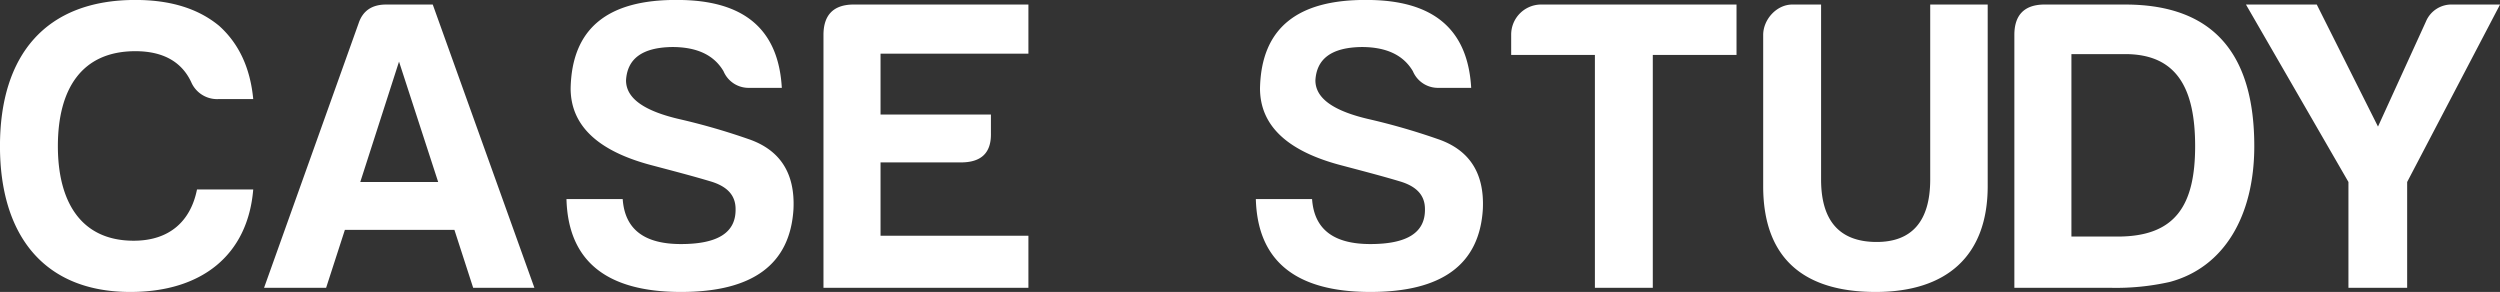
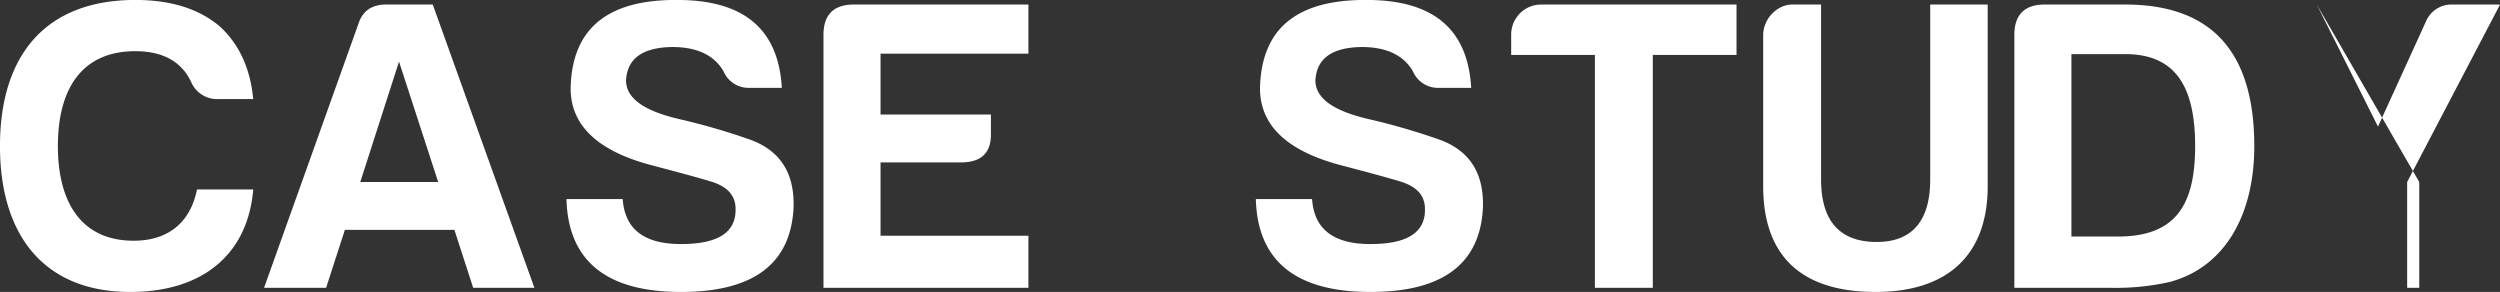
<svg xmlns="http://www.w3.org/2000/svg" width="600.184" height="70.09" viewBox="0 0 600.184 70.09">
  <rect x="0" y="0" width="600.184" height="70.09" fill="#333333" stroke="none" />
  <defs>
    <style>
      .cls-1 {
        fill: #fff;
        fill-rule: evenodd;
      }
    </style>
  </defs>
-   <path id="CASE_STUDY" data-name="CASE STUDY" class="cls-1" d="M511.7,1616.9H498.2c-1.5,7.5-6.5,12.3-15.2,12.3-12.7,0-18.2-9.4-18.2-22.7,0-13.7,5.7-22.8,18.6-22.8,6.6,0,11.1,2.5,13.4,7.4a6.768,6.768,0,0,0,6.5,4.1h8.4c-0.7-7.4-3.4-13.3-8.2-17.6-5.1-4.2-11.8-6.2-20.1-6.2-21.5,0-32.5,13.2-32.5,35.1,0,21.2,10.4,35,31.3,35C499.4,1641.5,510.4,1632.6,511.7,1616.9Zm31.9-44.4q-5.1,0-6.6,4.5l-22.7,63.5h14.9l4.5-13.9H560l4.5,13.9h14.7l-24.4-68H543.6Zm3.1,13.7,9.4,28.9H537.4Zm67.7,43.8c-8.9,0-13.5-3.6-14-10.8H586.9c0.4,14.8,9.5,22.3,27.5,22.3,17.2,0,26.2-6.6,27-19.9q0.6-12.9-10.8-16.8a157.629,157.629,0,0,0-16.2-4.7c-8.9-2-13.2-5.1-13.2-9.4,0.3-5.2,3.9-7.9,11.1-8,5.9,0,10,1.9,12.3,5.8a6.518,6.518,0,0,0,6.2,4h7.8c-0.8-14.1-9.1-21.1-25.1-21.1-16.8-.1-25.3,6.9-25.6,21.2,0,9,6.6,15.2,19.9,18.6,4.9,1.3,9.5,2.5,13.5,3.7,4.2,1.2,6.2,3.4,6.2,6.7C627.6,1627.2,623.3,1630,614.4,1630Zm34.2,10.5h49.2V1628H662.3v-17.6h19.3c4.9,0,7.3-2.3,7.2-7v-4.5H662.3v-14.6h35.5v-11.8H655.6c-4.7.1-7,2.6-7,7.3v60.7ZM779.9,1630c-8.9,0-13.5-3.6-14-10.8H752.4c0.4,14.8,9.5,22.3,27.5,22.3,17.2,0,26.2-6.6,27-19.9q0.6-12.9-10.8-16.8a157.629,157.629,0,0,0-16.2-4.7c-8.9-2-13.2-5.1-13.2-9.4,0.3-5.2,3.9-7.9,11.1-8,5.9,0,10,1.9,12.3,5.8a6.518,6.518,0,0,0,6.2,4h7.8c-0.8-14.1-9.1-21.1-25.1-21.1-16.8-.1-25.3,6.9-25.6,21.2,0,9,6.6,15.2,19.9,18.6,4.9,1.3,9.5,2.5,13.5,3.7,4.2,1.2,6.2,3.4,6.2,6.7C793.1,1627.2,788.8,1630,779.9,1630Zm33.8-50.2v4.8h20.1v55.9h13.9v-55.9h20.1v-12.1H820.7A7.217,7.217,0,0,0,813.7,1579.8Zm60.5,0v36.3c0,17.2,9.6,25.4,27,25.4,17.1,0,26.9-8.7,26.9-25.4v-43.6H914.3v42c0,10-4.4,15.1-13.1,15s-13.1-5.1-13.1-15v-42h-6.9C877.4,1572.5,874.2,1576.1,874.2,1579.8Zm86.9-7.3H941.5c-4.7.1-7,2.6-7,7.3v60.7h22.9a58.874,58.874,0,0,0,14.4-1.4c13.1-3.5,20.3-15.9,20.3-32.6C992.1,1584.8,982.7,1572.5,961.1,1572.5Zm16.8,34c0,14.3-4.8,21.7-18.6,21.7H948.2v-43.8h12.9C973.7,1584.4,977.9,1592.9,977.9,1606.5Zm50.9,34v-25.4l22.3-42.6h-11.4a6.634,6.634,0,0,0-6.4,4.1l-11.5,25.2-14.7-29.3h-17l24.605,42.6v25.4h14.1Z" transform="translate(-450.906 -1571.41)" />
+   <path id="CASE_STUDY" data-name="CASE STUDY" class="cls-1" d="M511.7,1616.9H498.2c-1.5,7.5-6.5,12.3-15.2,12.3-12.7,0-18.2-9.4-18.2-22.7,0-13.7,5.7-22.8,18.6-22.8,6.6,0,11.1,2.5,13.4,7.4a6.768,6.768,0,0,0,6.5,4.1h8.4c-0.7-7.4-3.4-13.3-8.2-17.6-5.1-4.2-11.8-6.2-20.1-6.2-21.5,0-32.5,13.2-32.5,35.1,0,21.2,10.4,35,31.3,35C499.4,1641.5,510.4,1632.6,511.7,1616.9Zm31.9-44.4q-5.1,0-6.6,4.5l-22.7,63.5h14.9l4.5-13.9H560l4.5,13.9h14.7l-24.4-68H543.6Zm3.1,13.7,9.4,28.9H537.4Zm67.7,43.8c-8.9,0-13.5-3.6-14-10.8H586.9c0.4,14.8,9.5,22.3,27.5,22.3,17.2,0,26.2-6.6,27-19.9q0.6-12.9-10.8-16.8a157.629,157.629,0,0,0-16.2-4.7c-8.9-2-13.2-5.1-13.2-9.4,0.3-5.2,3.9-7.9,11.1-8,5.9,0,10,1.9,12.3,5.8a6.518,6.518,0,0,0,6.2,4h7.8c-0.8-14.1-9.1-21.1-25.1-21.1-16.8-.1-25.3,6.9-25.6,21.2,0,9,6.6,15.2,19.9,18.6,4.9,1.3,9.5,2.5,13.5,3.7,4.2,1.2,6.2,3.4,6.2,6.7C627.6,1627.2,623.3,1630,614.4,1630Zm34.2,10.5h49.2V1628H662.3v-17.6h19.3c4.9,0,7.3-2.3,7.2-7v-4.5H662.3v-14.6h35.5v-11.8H655.6c-4.7.1-7,2.6-7,7.3v60.7ZM779.9,1630c-8.9,0-13.5-3.6-14-10.8H752.4c0.4,14.8,9.5,22.3,27.5,22.3,17.2,0,26.2-6.6,27-19.9q0.6-12.9-10.8-16.8a157.629,157.629,0,0,0-16.2-4.7c-8.9-2-13.2-5.1-13.2-9.4,0.3-5.2,3.9-7.9,11.1-8,5.9,0,10,1.9,12.3,5.8a6.518,6.518,0,0,0,6.2,4h7.8c-0.8-14.1-9.1-21.1-25.1-21.1-16.8-.1-25.3,6.9-25.6,21.2,0,9,6.6,15.2,19.9,18.6,4.9,1.3,9.5,2.5,13.5,3.7,4.2,1.2,6.2,3.4,6.2,6.7C793.1,1627.2,788.8,1630,779.9,1630Zm33.8-50.2v4.8h20.1v55.9h13.9v-55.9h20.1v-12.1H820.7A7.217,7.217,0,0,0,813.7,1579.8Zm60.5,0v36.3c0,17.2,9.6,25.4,27,25.4,17.1,0,26.9-8.7,26.9-25.4v-43.6H914.3v42c0,10-4.4,15.1-13.1,15s-13.1-5.1-13.1-15v-42h-6.9C877.4,1572.5,874.2,1576.1,874.2,1579.8Zm86.9-7.3H941.5c-4.7.1-7,2.6-7,7.3v60.7h22.9a58.874,58.874,0,0,0,14.4-1.4c13.1-3.5,20.3-15.9,20.3-32.6C992.1,1584.8,982.7,1572.5,961.1,1572.5Zm16.8,34c0,14.3-4.8,21.7-18.6,21.7H948.2v-43.8h12.9C973.7,1584.4,977.9,1592.9,977.9,1606.5Zm50.9,34v-25.4l22.3-42.6h-11.4a6.634,6.634,0,0,0-6.4,4.1l-11.5,25.2-14.7-29.3l24.605,42.6v25.4h14.1Z" transform="translate(-450.906 -1571.41)" />
</svg>